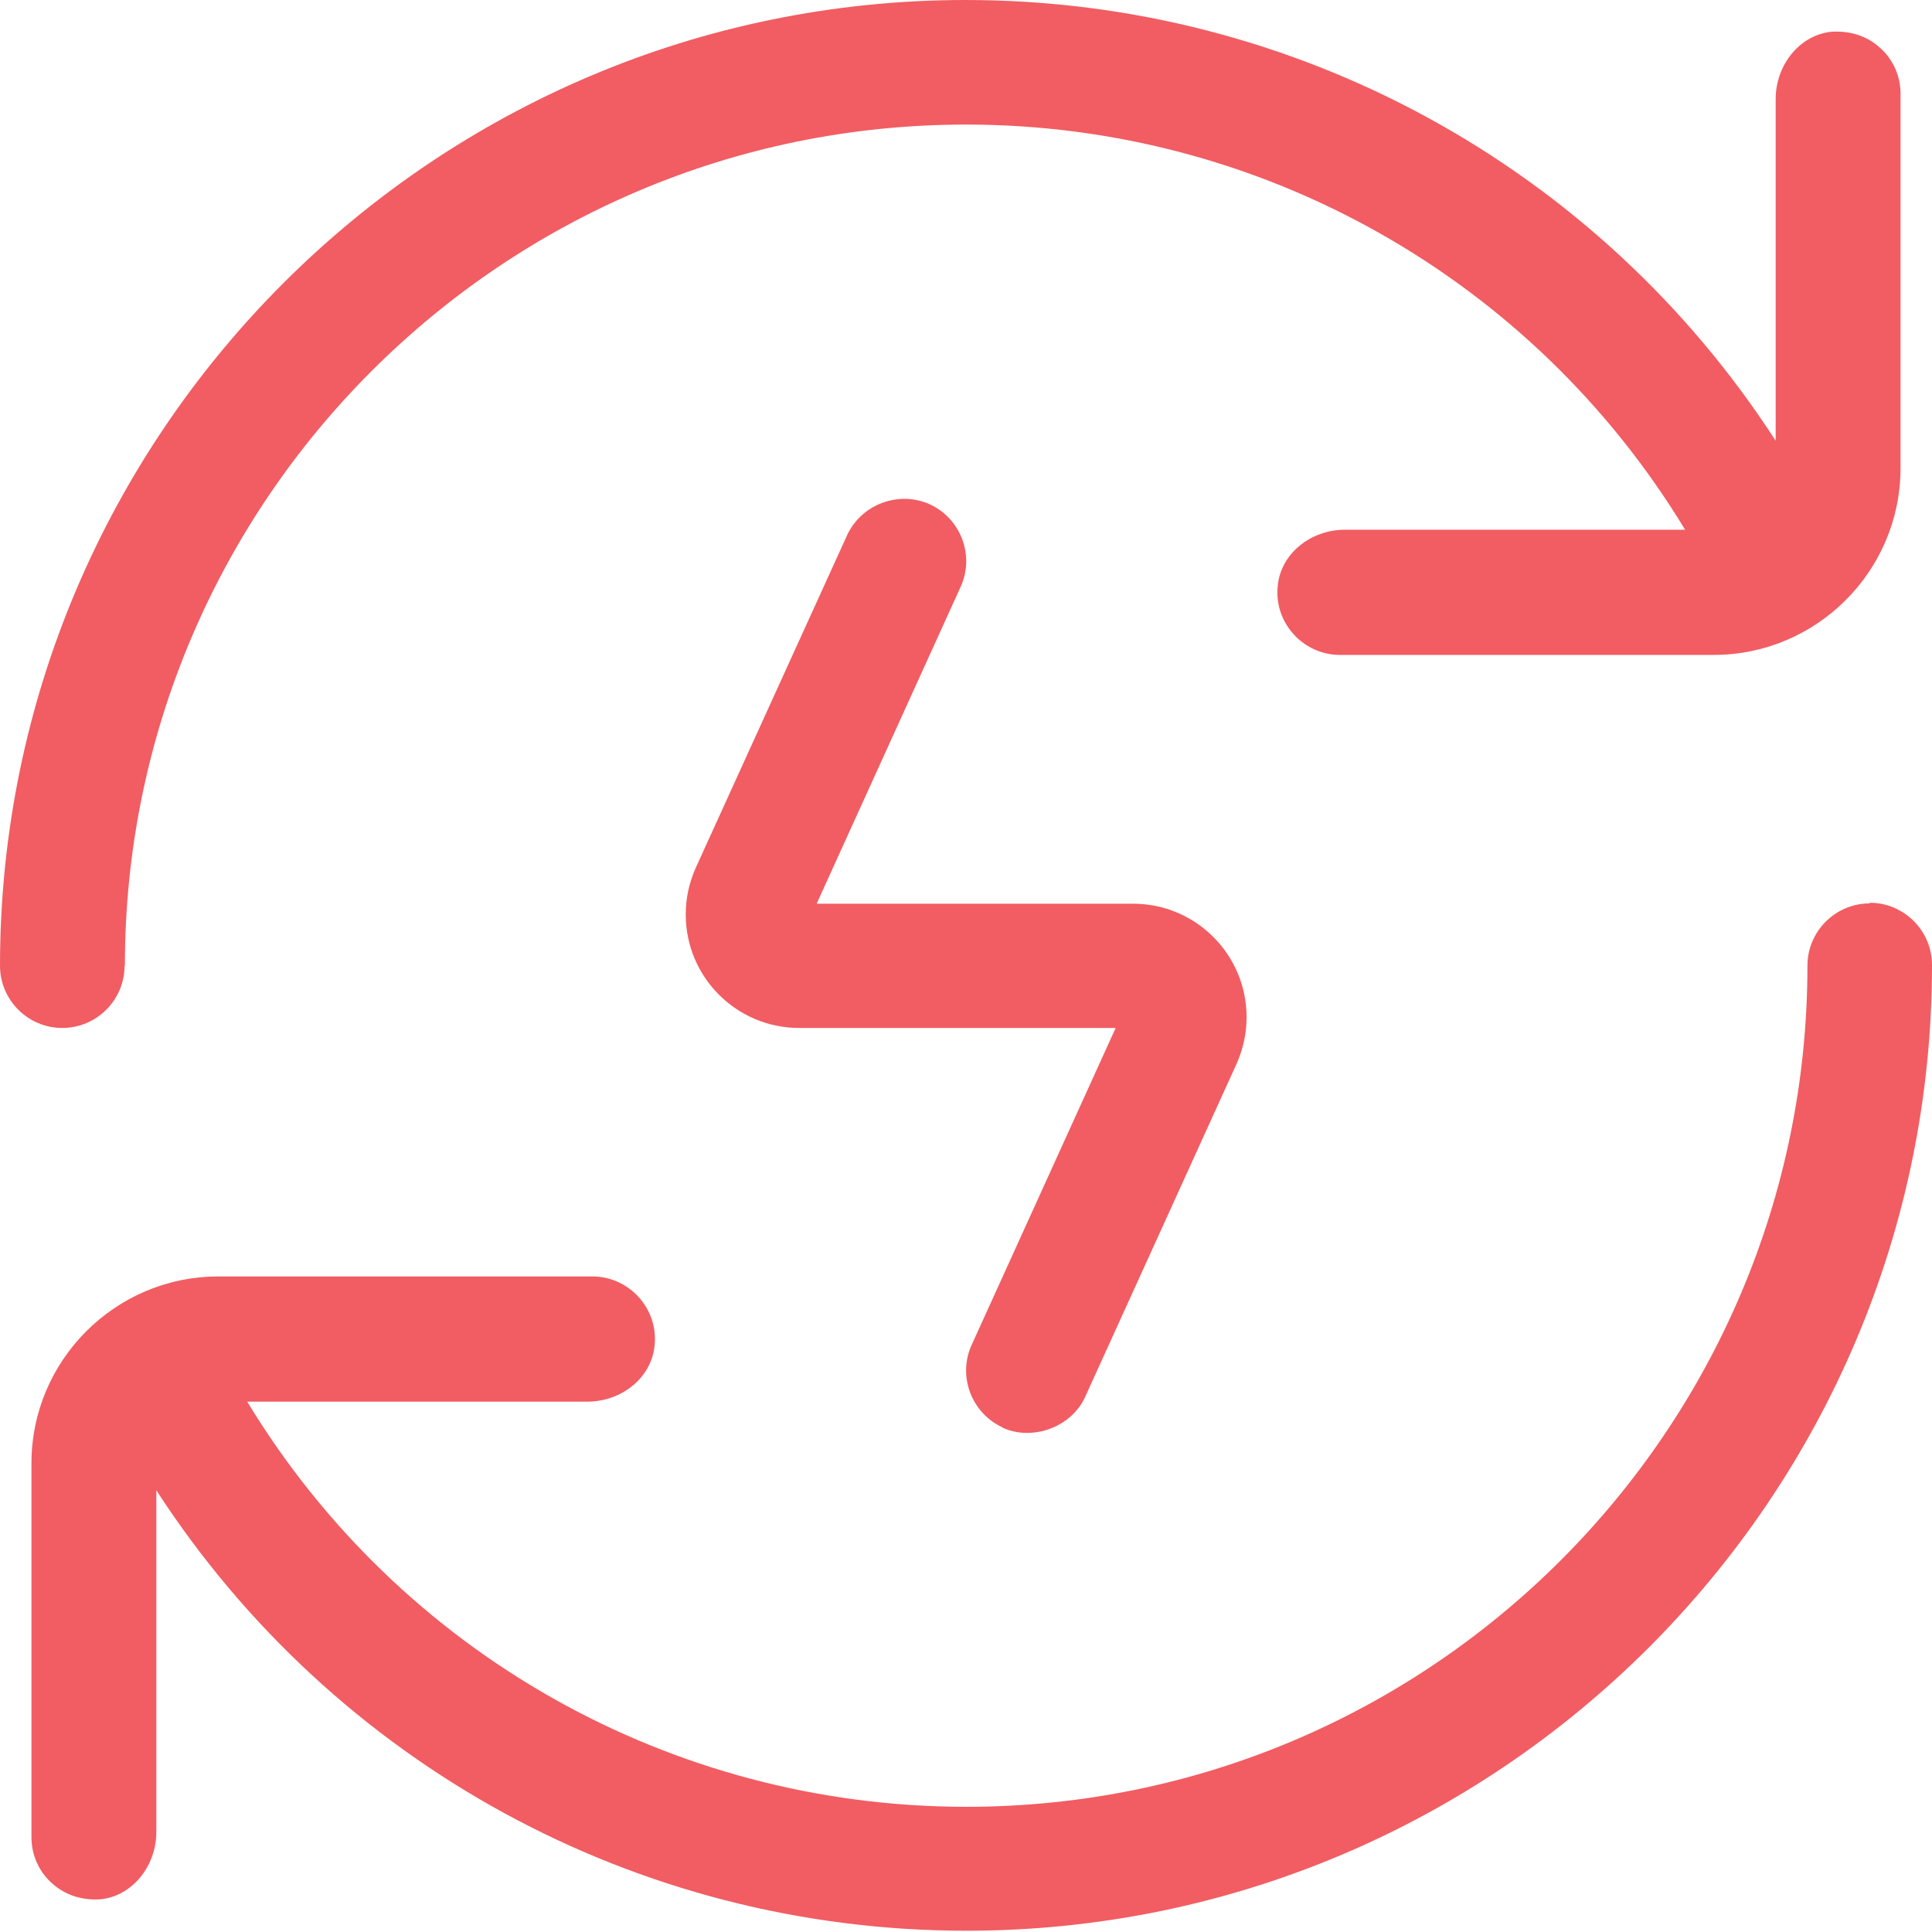
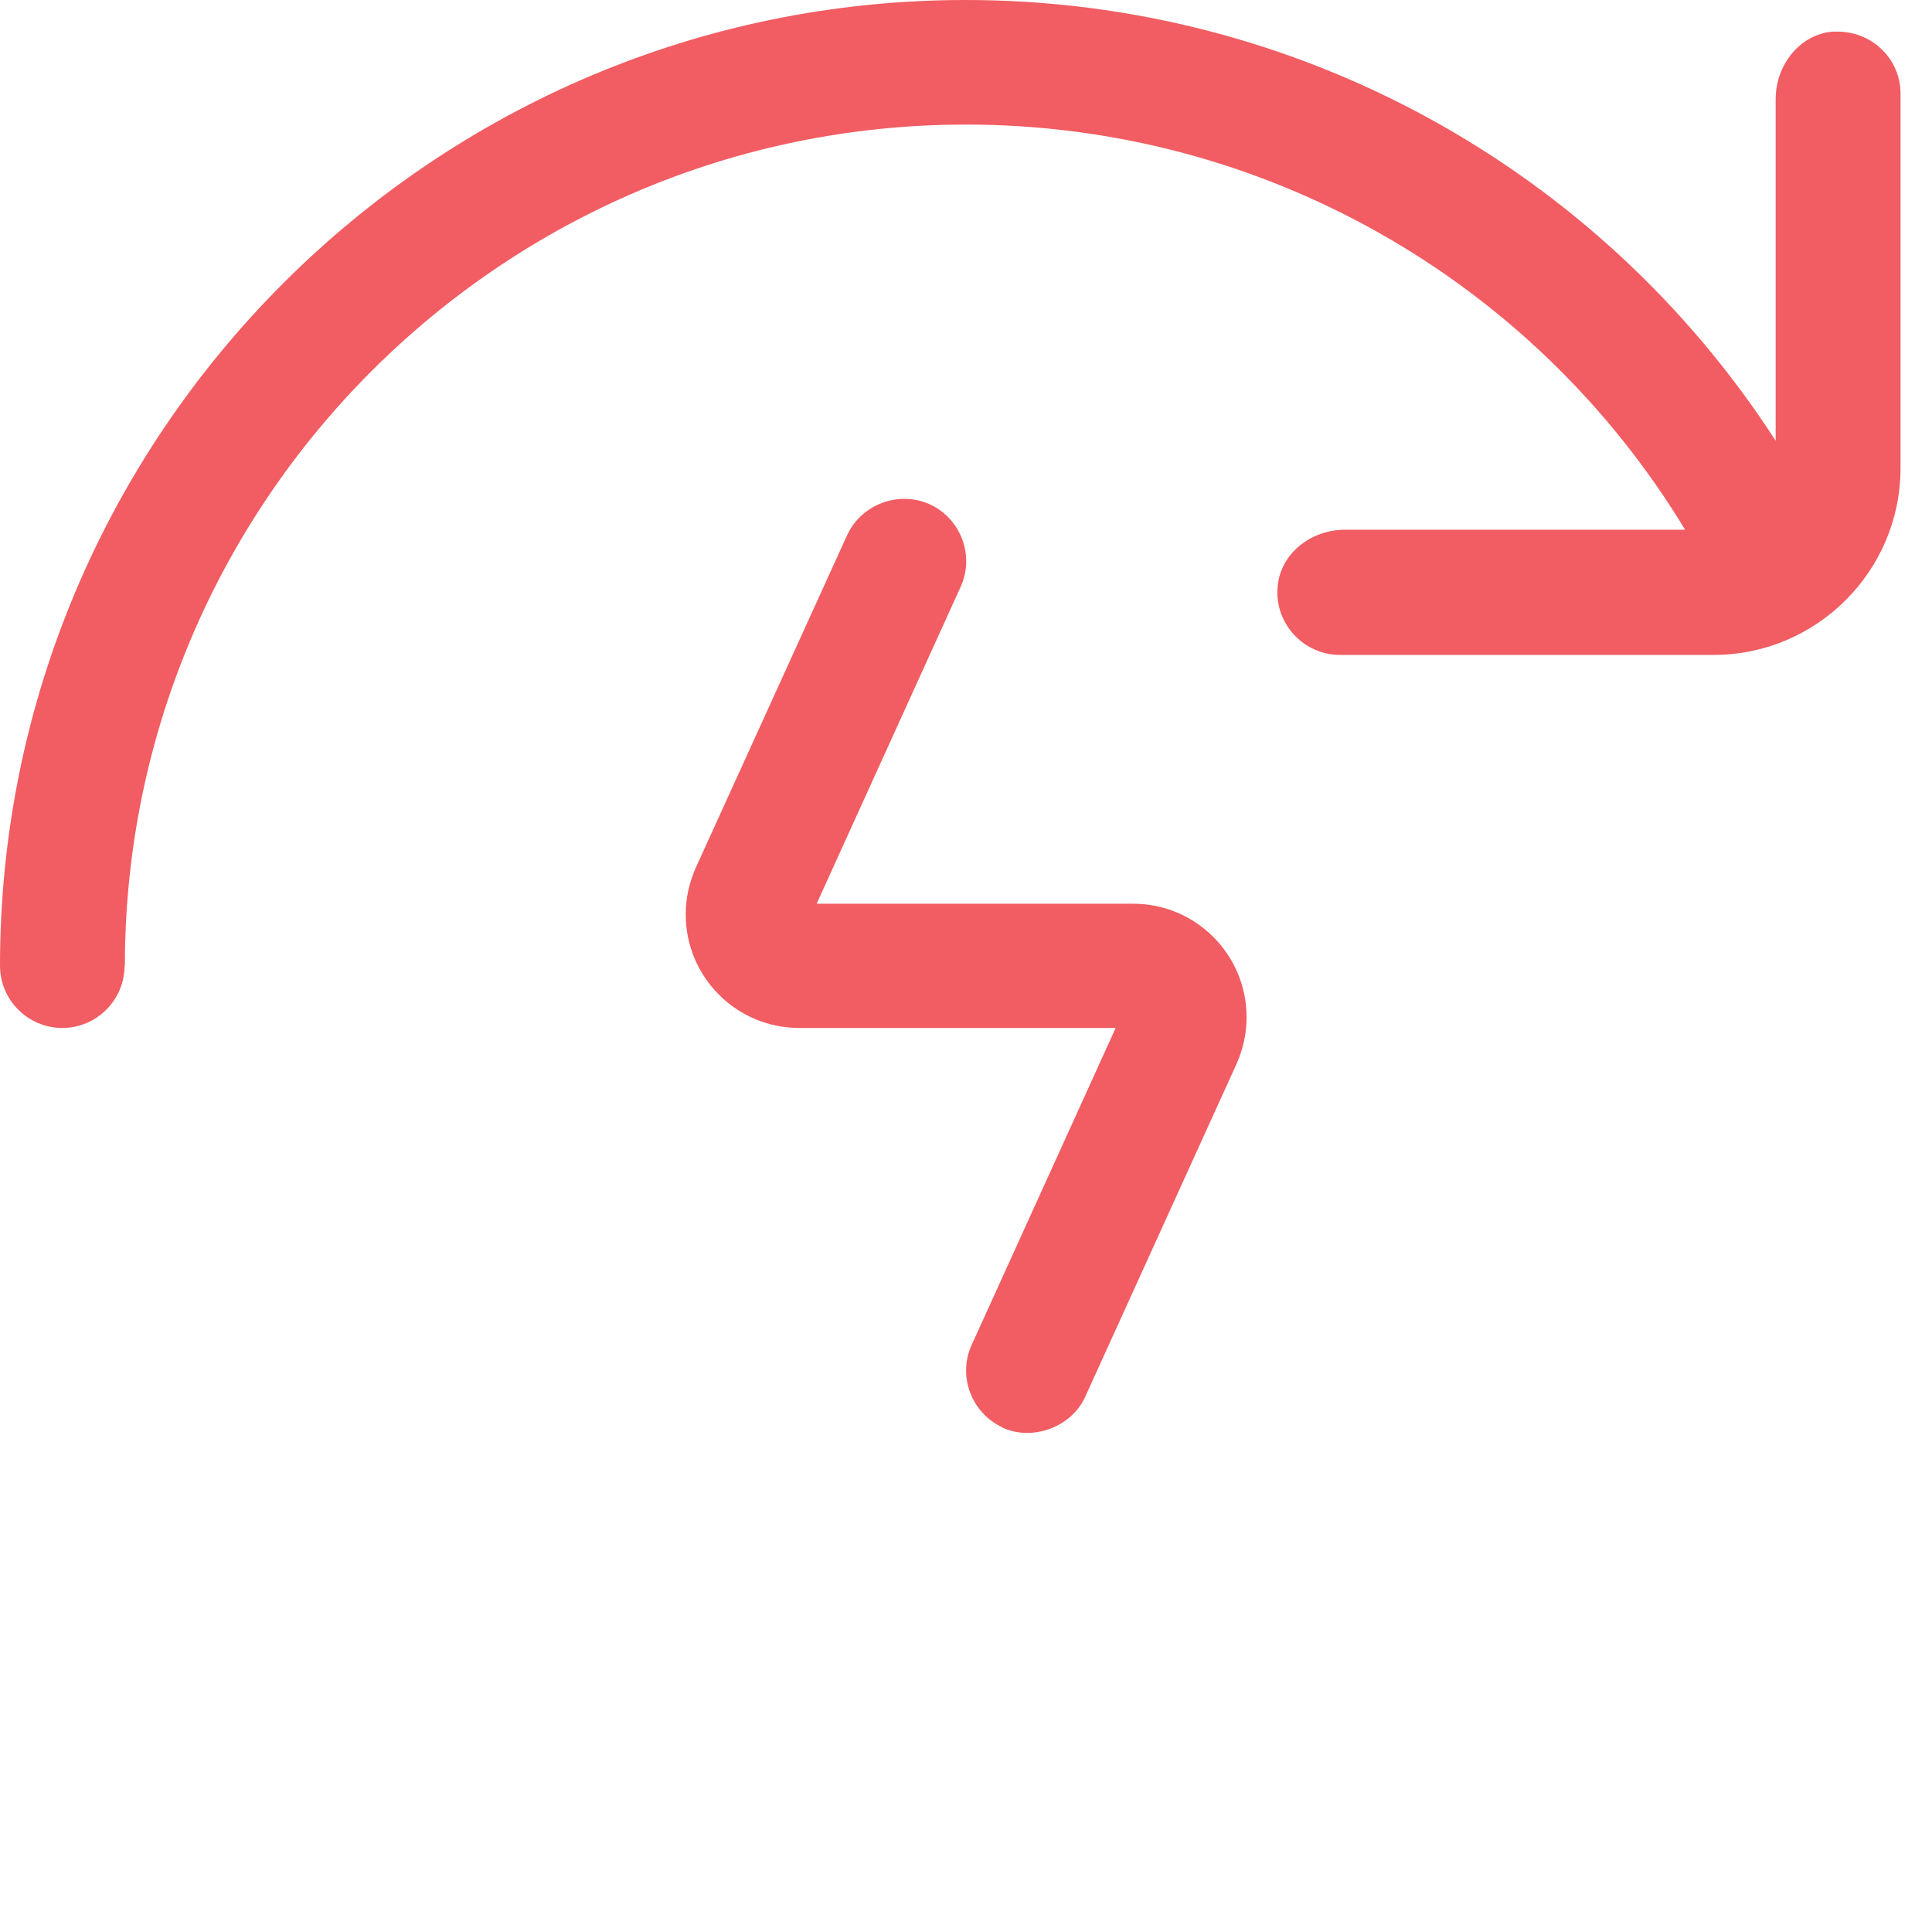
<svg xmlns="http://www.w3.org/2000/svg" id="Layer_2" viewBox="0 0 60.8 60.79">
  <defs>
    <style>.cls-1{fill:#f15d62;}</style>
  </defs>
  <g id="Layer_1-2">
    <path class="cls-1" d="M31.55,44.93c.95.43,2.17-.02,2.6-.97l4.76-10.47c.21-.47.32-.96.32-1.48,0-1.97-1.6-3.57-3.57-3.57h-9.96l4.53-9.97c.45-.98.01-2.15-.97-2.6-.98-.44-2.15,0-2.6.97l-4.76,10.46c-.21.47-.32.96-.32,1.48,0,1.97,1.6,3.57,3.57,3.57h9.96l-4.53,9.97c-.45.98-.01,2.15.97,2.6h0Z" />
    <path class="cls-1" d="M3.93,30.39C3.93,15.79,15.8,3.92,30.4,3.92c9.3,0,17.84,4.85,22.63,12.75h-10.7c-1.1,0-2.03.77-2.12,1.77-.06.57.13,1.11.5,1.52.37.41.9.65,1.45.65h11.77c3.24,0,5.88-2.64,5.88-5.88V2.95c0-.55-.23-1.08-.65-1.45-.41-.37-.94-.54-1.53-.5-.98.1-1.75,1.03-1.75,2.12v10.75C50.31,5.26,40.77,0,30.39,0,13.64,0,0,13.64,0,30.39c0,1.08.88,1.96,1.96,1.96s1.96-.88,1.96-1.96h0Z" />
-     <path class="cls-1" d="M58.84,28.43c-1.08,0-1.96.88-1.96,1.96,0,14.6-11.87,26.47-26.47,26.47-9.3,0-17.84-4.85-22.63-12.75h10.7c1.1,0,2.03-.77,2.12-1.77.06-.57-.13-1.11-.5-1.52-.37-.41-.9-.65-1.45-.65H6.87c-3.24,0-5.88,2.64-5.88,5.88v11.77c0,.55.23,1.08.65,1.45.41.37.94.54,1.53.5.98-.1,1.75-1.03,1.75-2.12v-10.75c5.58,8.61,15.12,13.86,25.49,13.86,16.76,0,30.39-13.64,30.39-30.39,0-1.08-.88-1.96-1.96-1.96h0Z" />
  </g>
</svg>